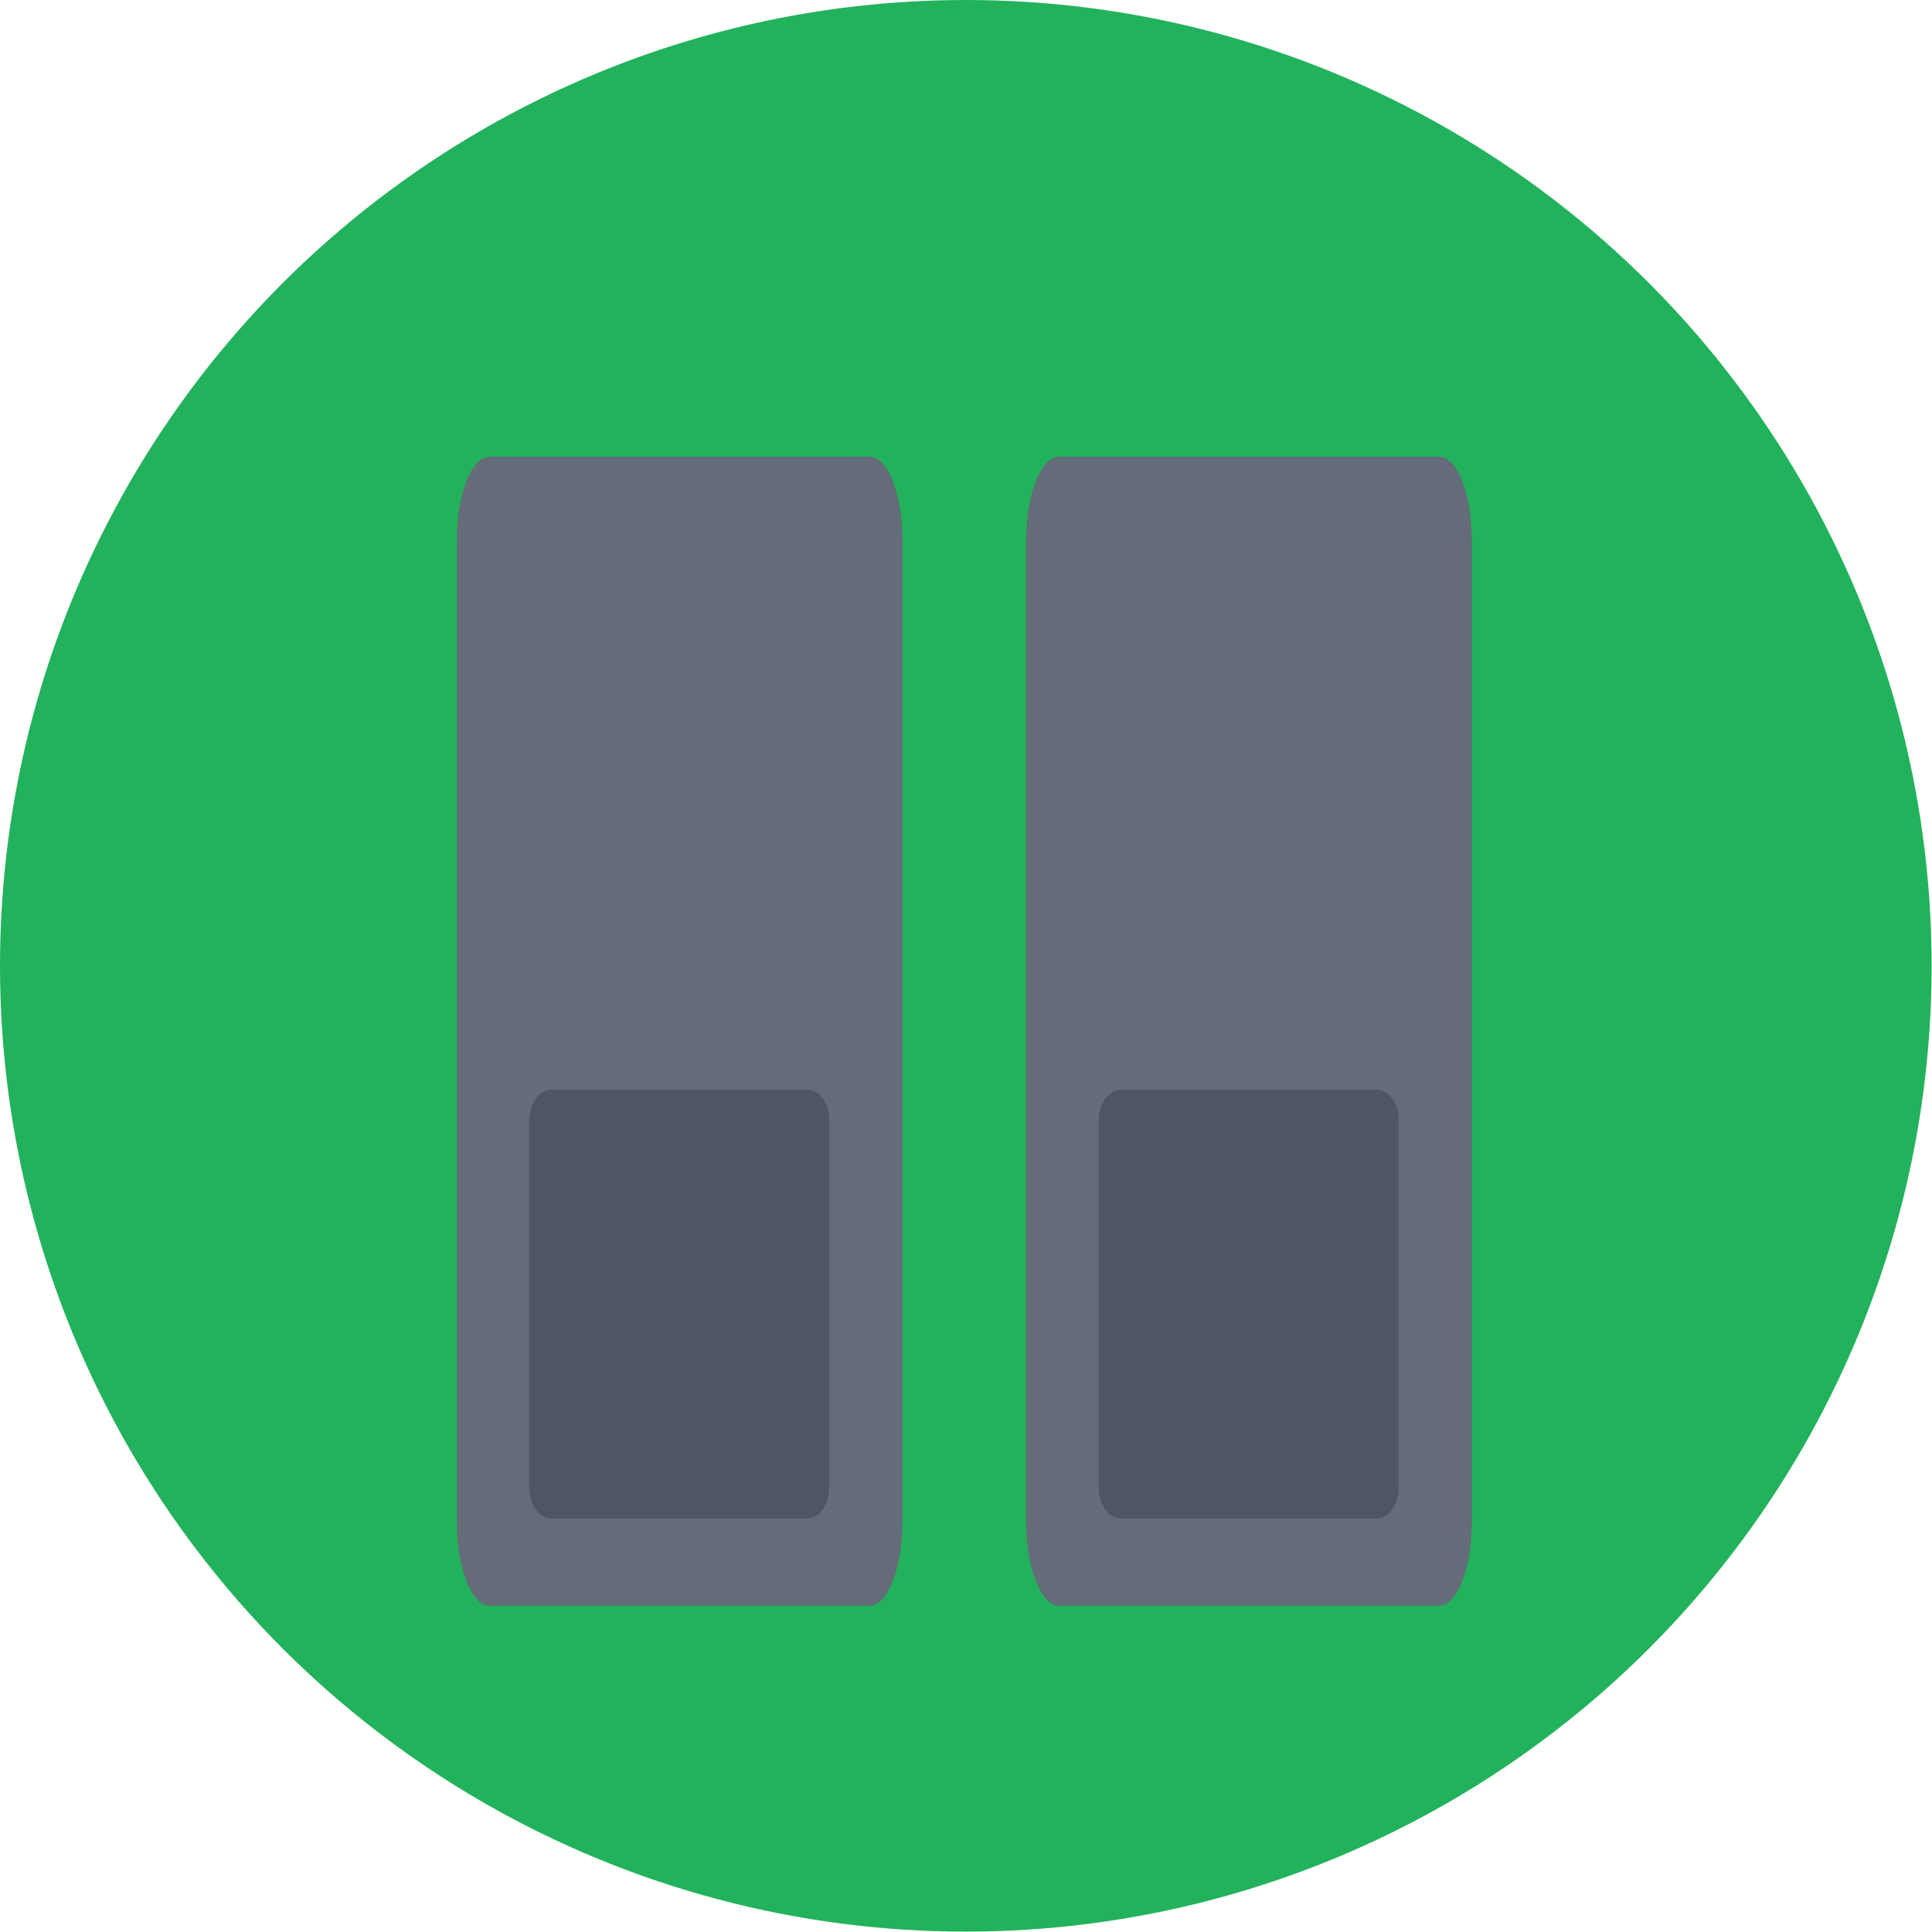
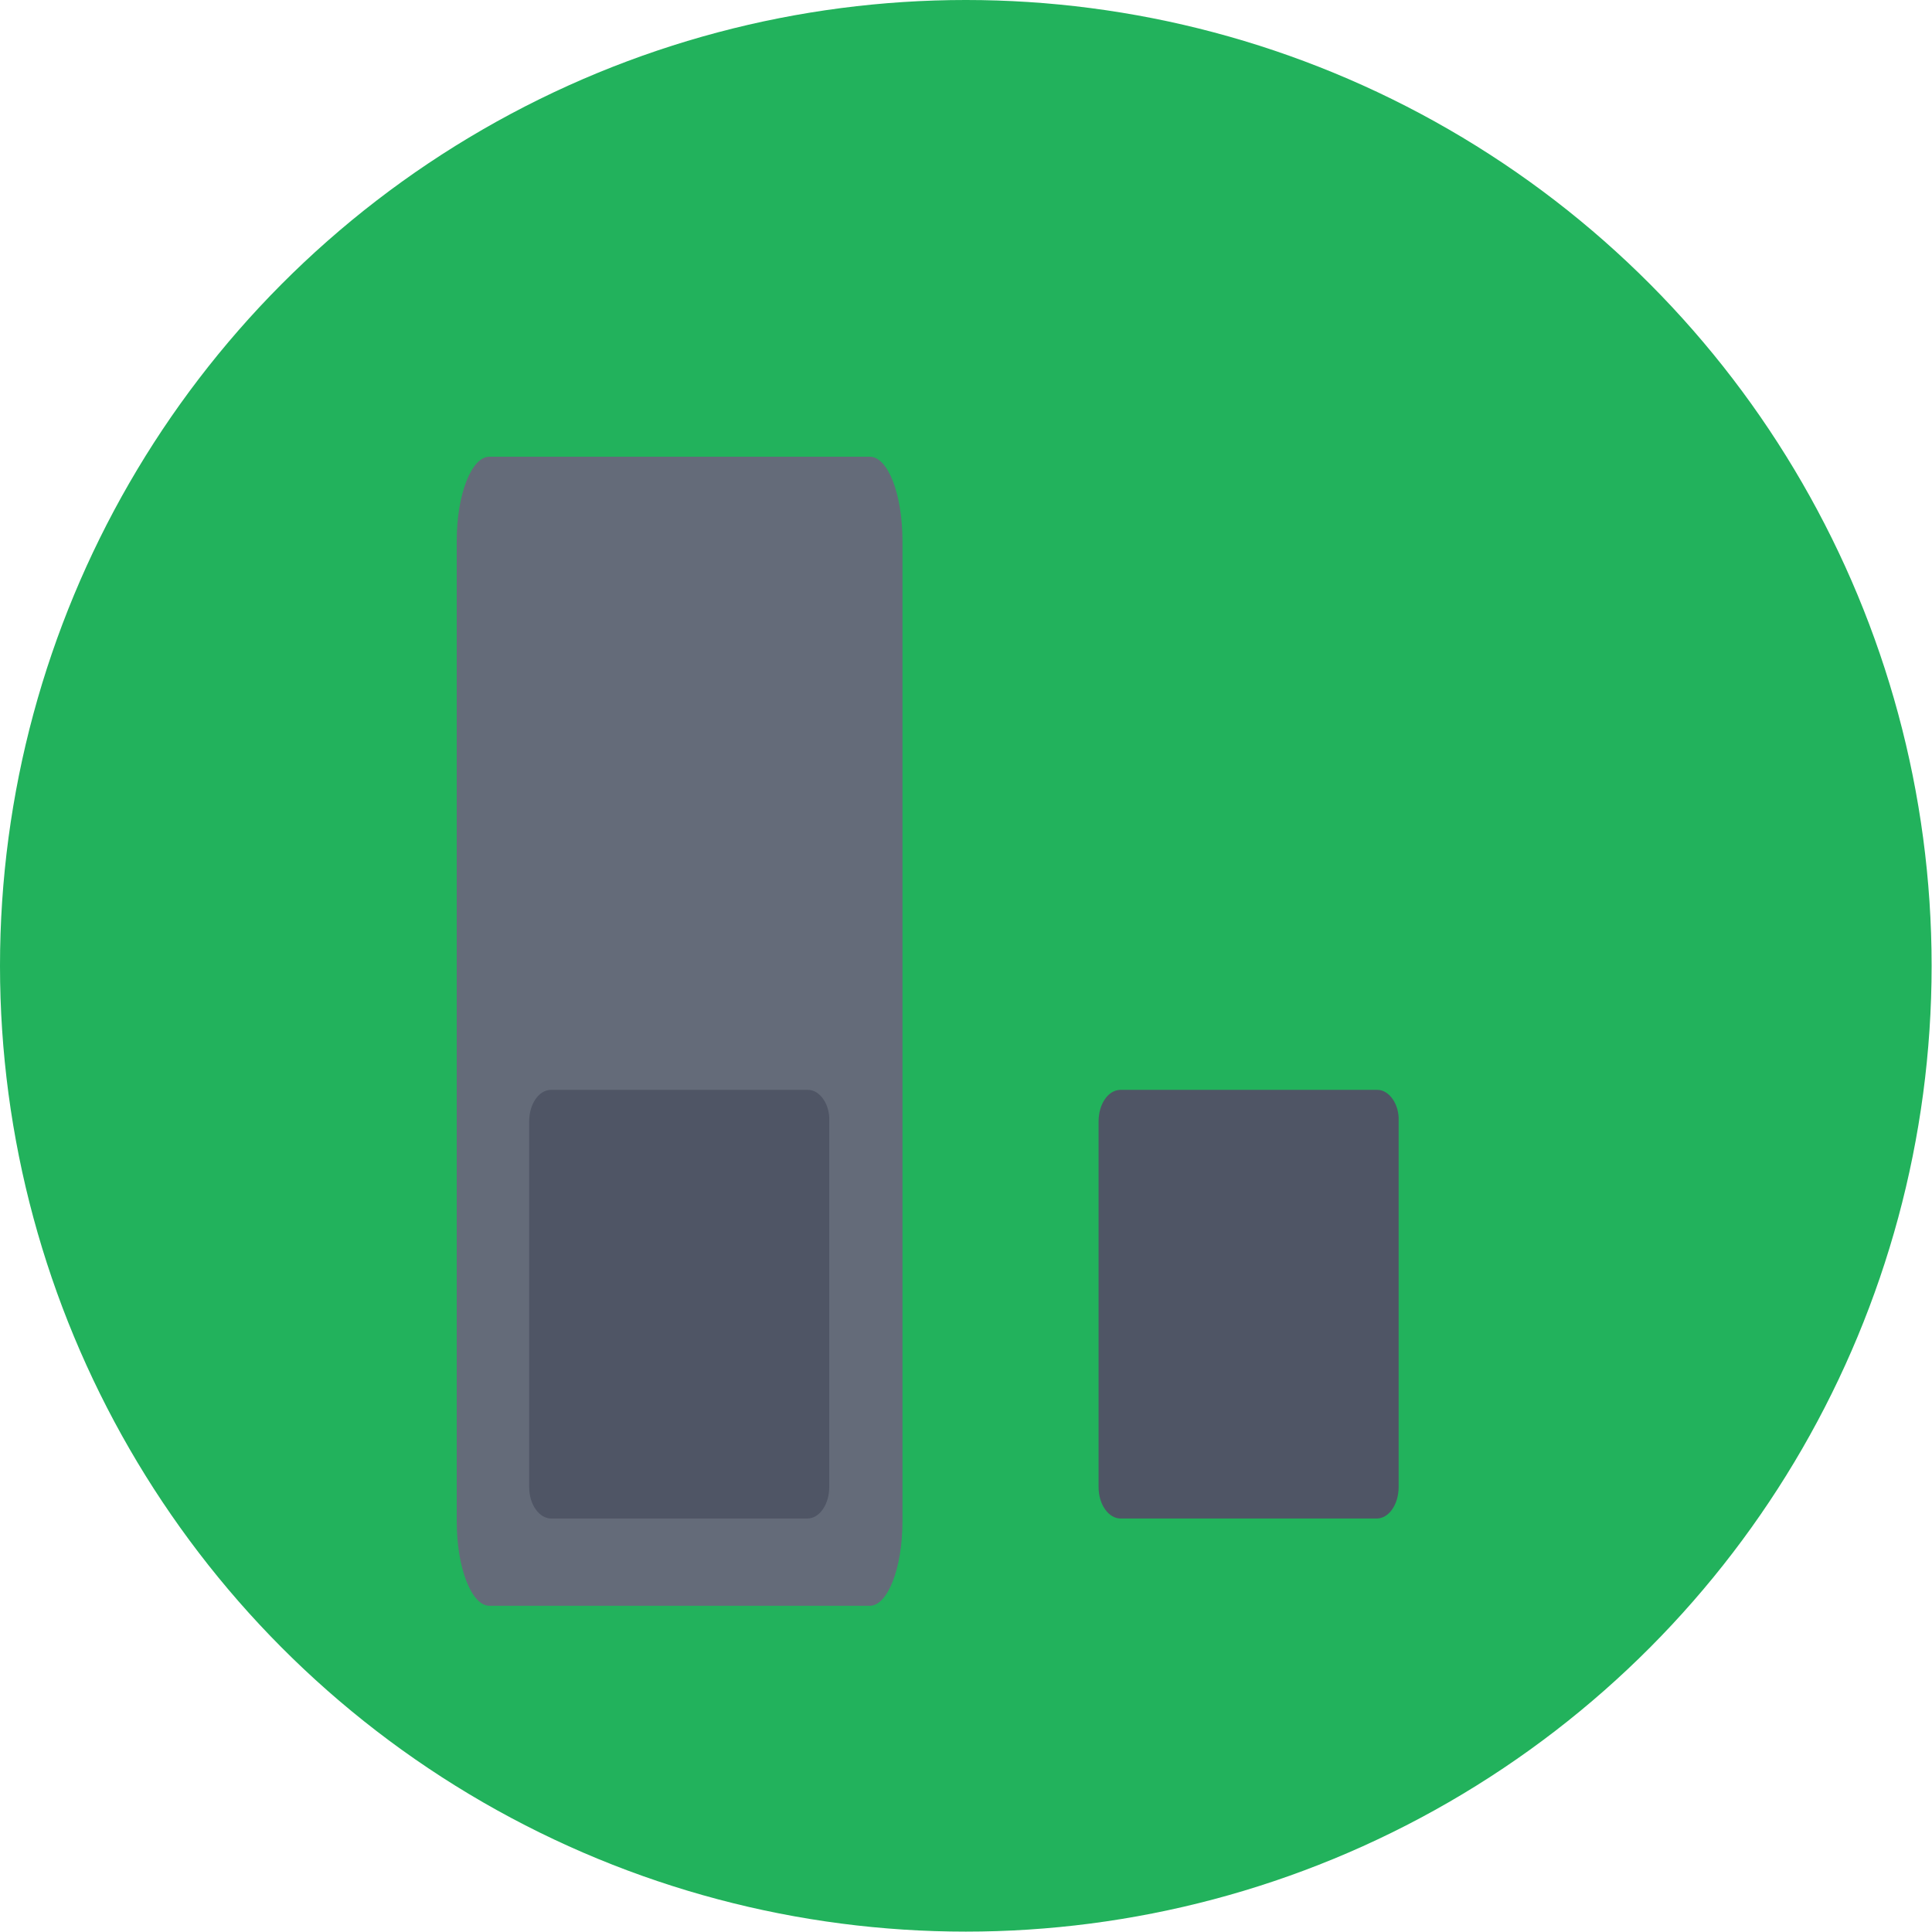
<svg xmlns="http://www.w3.org/2000/svg" version="1.1" id="Layer_1" x="0px" y="0px" viewBox="0 0 509.3 509.3" style="enable-background:new 0 0 509.3 509.3;" xml:space="preserve">
  <style type="text/css">
	.st0{fill:#22B25C;}
	.st1{fill:#646B79;}
	.st2{fill:#4F5565;}
</style>
  <circle class="st0" cx="254.6" cy="254.6" r="254.6" />
  <path class="st1" d="M229.3,120.4H129c-4.7,0-8.6,9.9-8.6,22.2v258.5c0,12.2,3.9,22.2,8.6,22.2h100.3c4.7,0,8.6-9.9,8.6-22.2V142.6  C237.9,130.3,234.1,120.4,229.3,120.4z" />
  <path class="st2" d="M213,287.3h-67.7c-3.3,0-5.8,3.8-5.8,8.3V392c0,4.7,2.7,8.3,5.8,8.3h67.5c3.3,0,5.8-3.8,5.8-8.3v-96.5  C218.8,291.1,216.1,287.3,213,287.3z" />
-   <path class="st1" d="M379.4,120.4H279.1c-4.7,0-8.6,9.9-8.6,22.2v258.5c0,12.2,3.9,22.2,8.6,22.2h100.3c4.7,0,8.6-9.9,8.6-22.2  V142.6C388,130.3,384.2,120.4,379.4,120.4z" />
  <path class="st2" d="M363.1,287.3h-67.7c-3.3,0-5.8,3.8-5.8,8.3V392c0,4.7,2.7,8.3,5.8,8.3h67.5c3.3,0,5.8-3.8,5.8-8.3v-96.5  C368.9,291.1,366.2,287.3,363.1,287.3z" />
</svg>